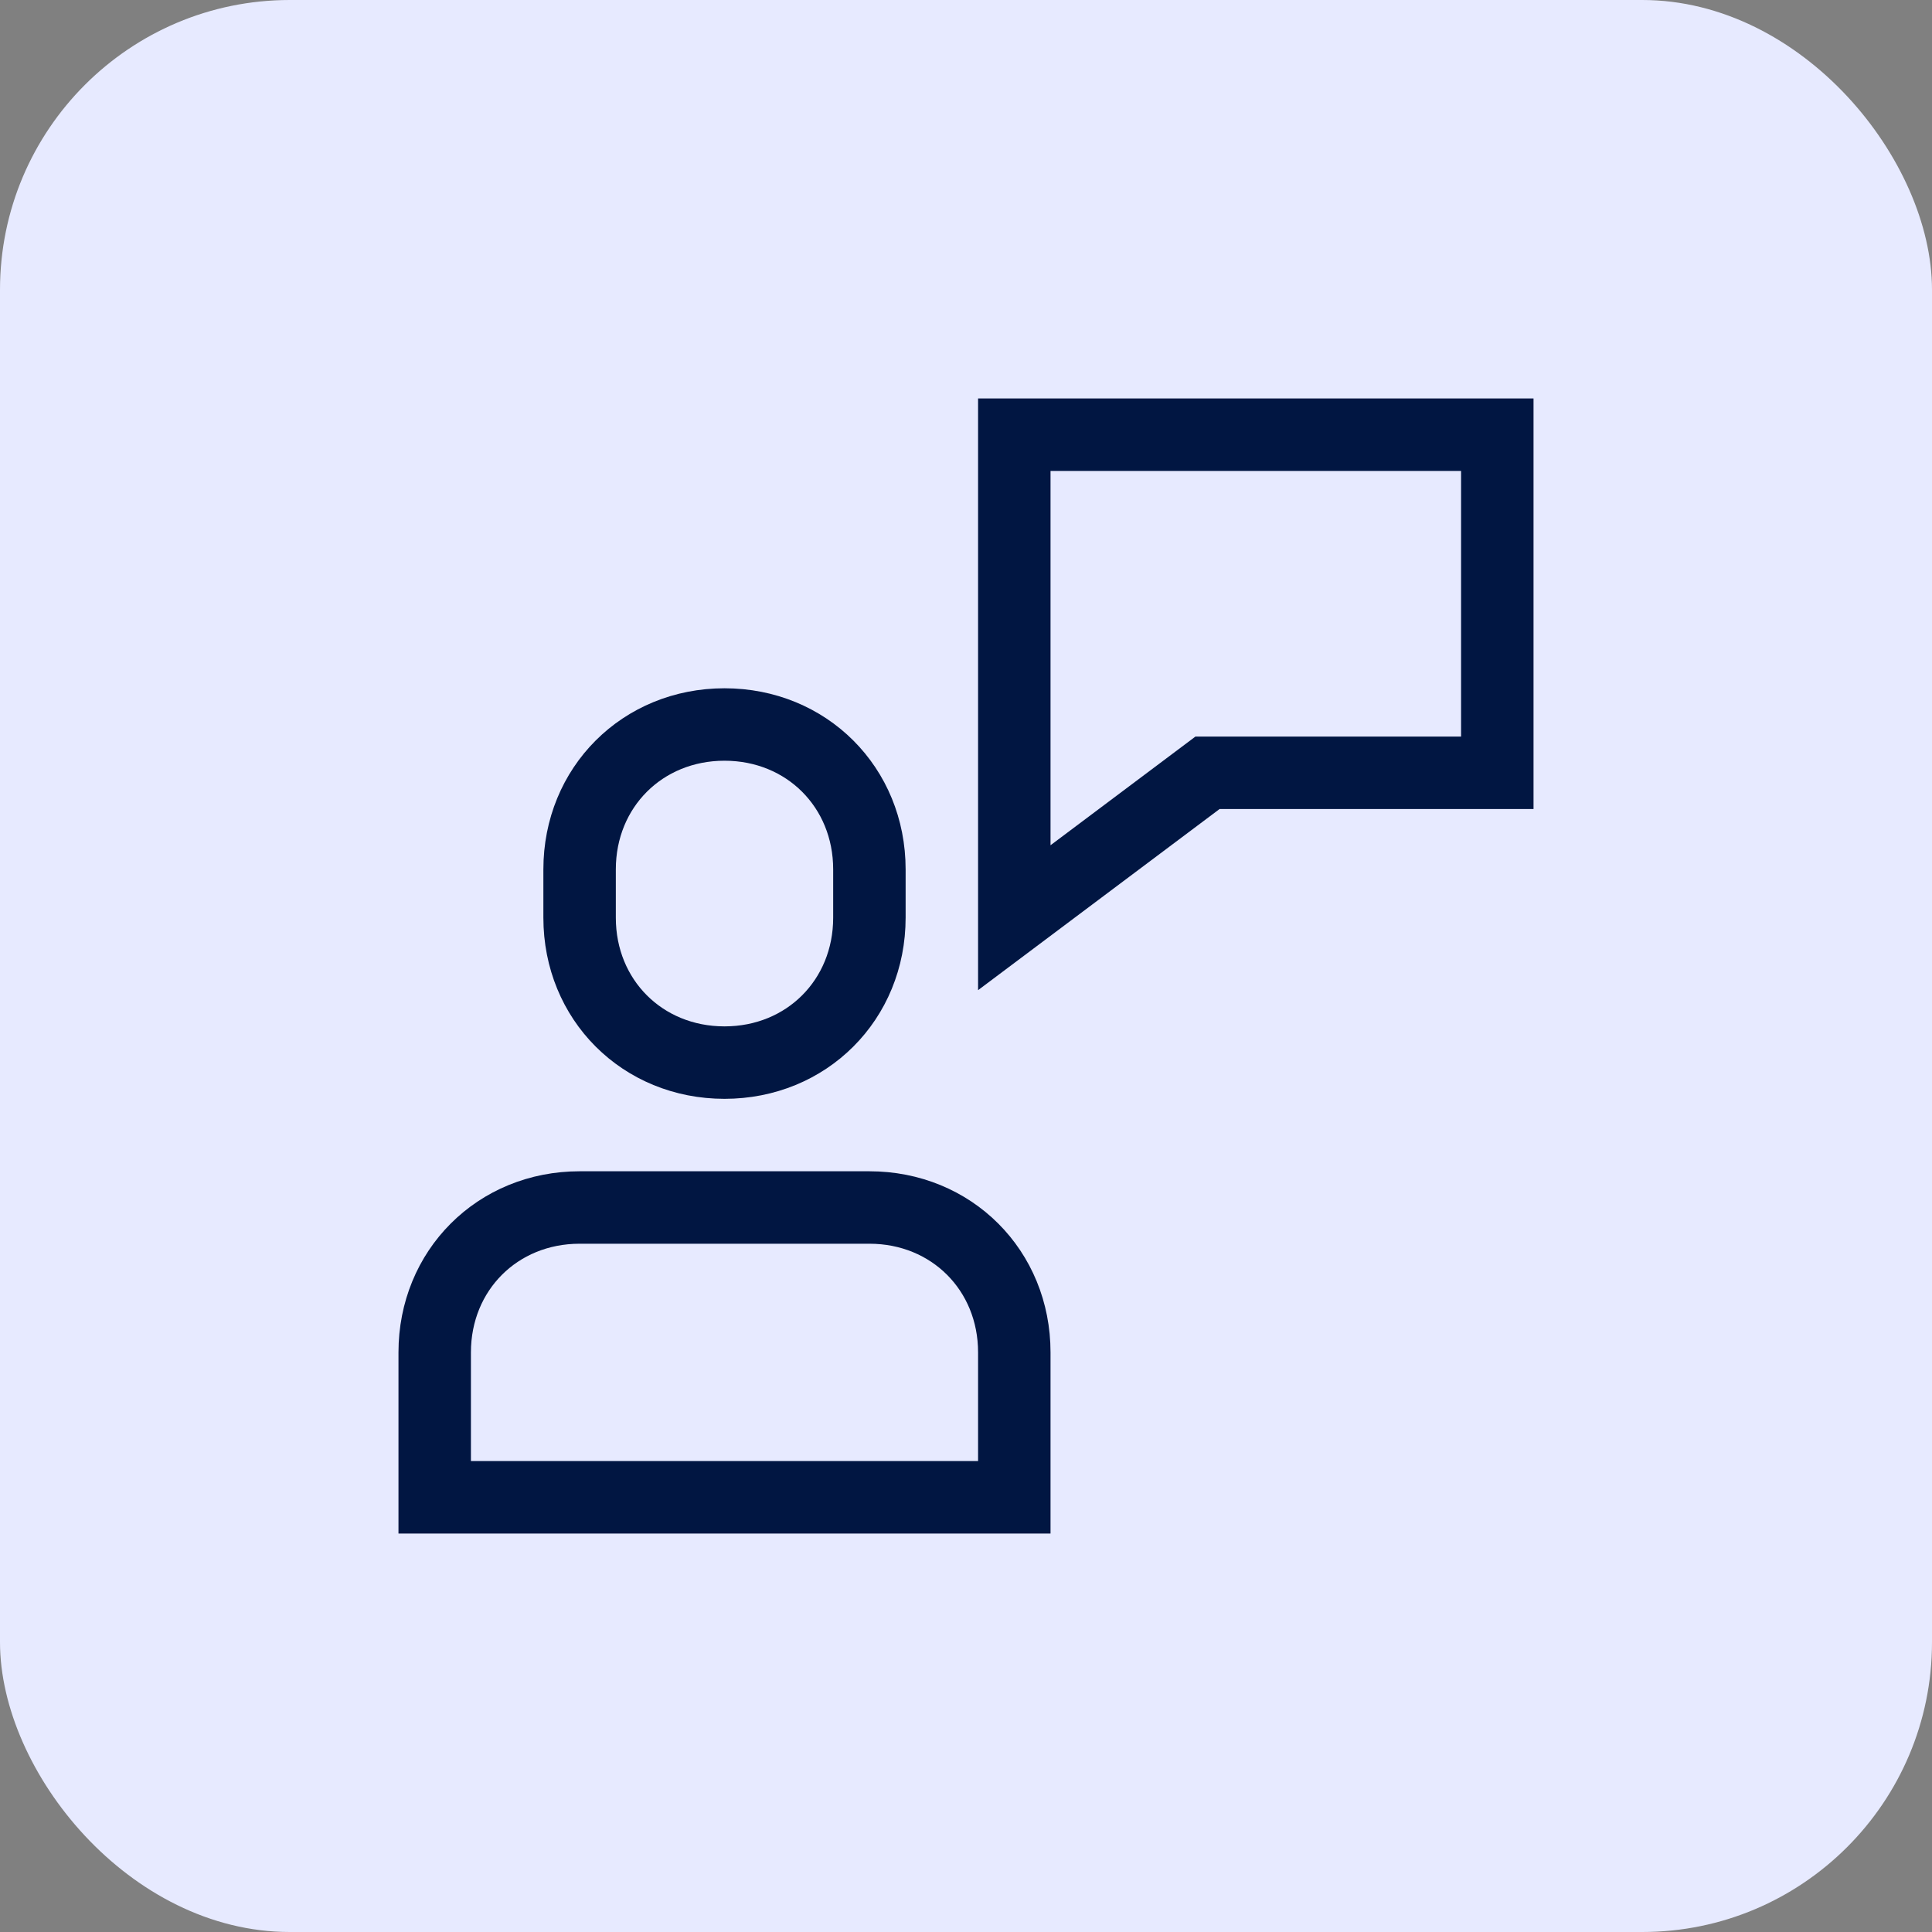
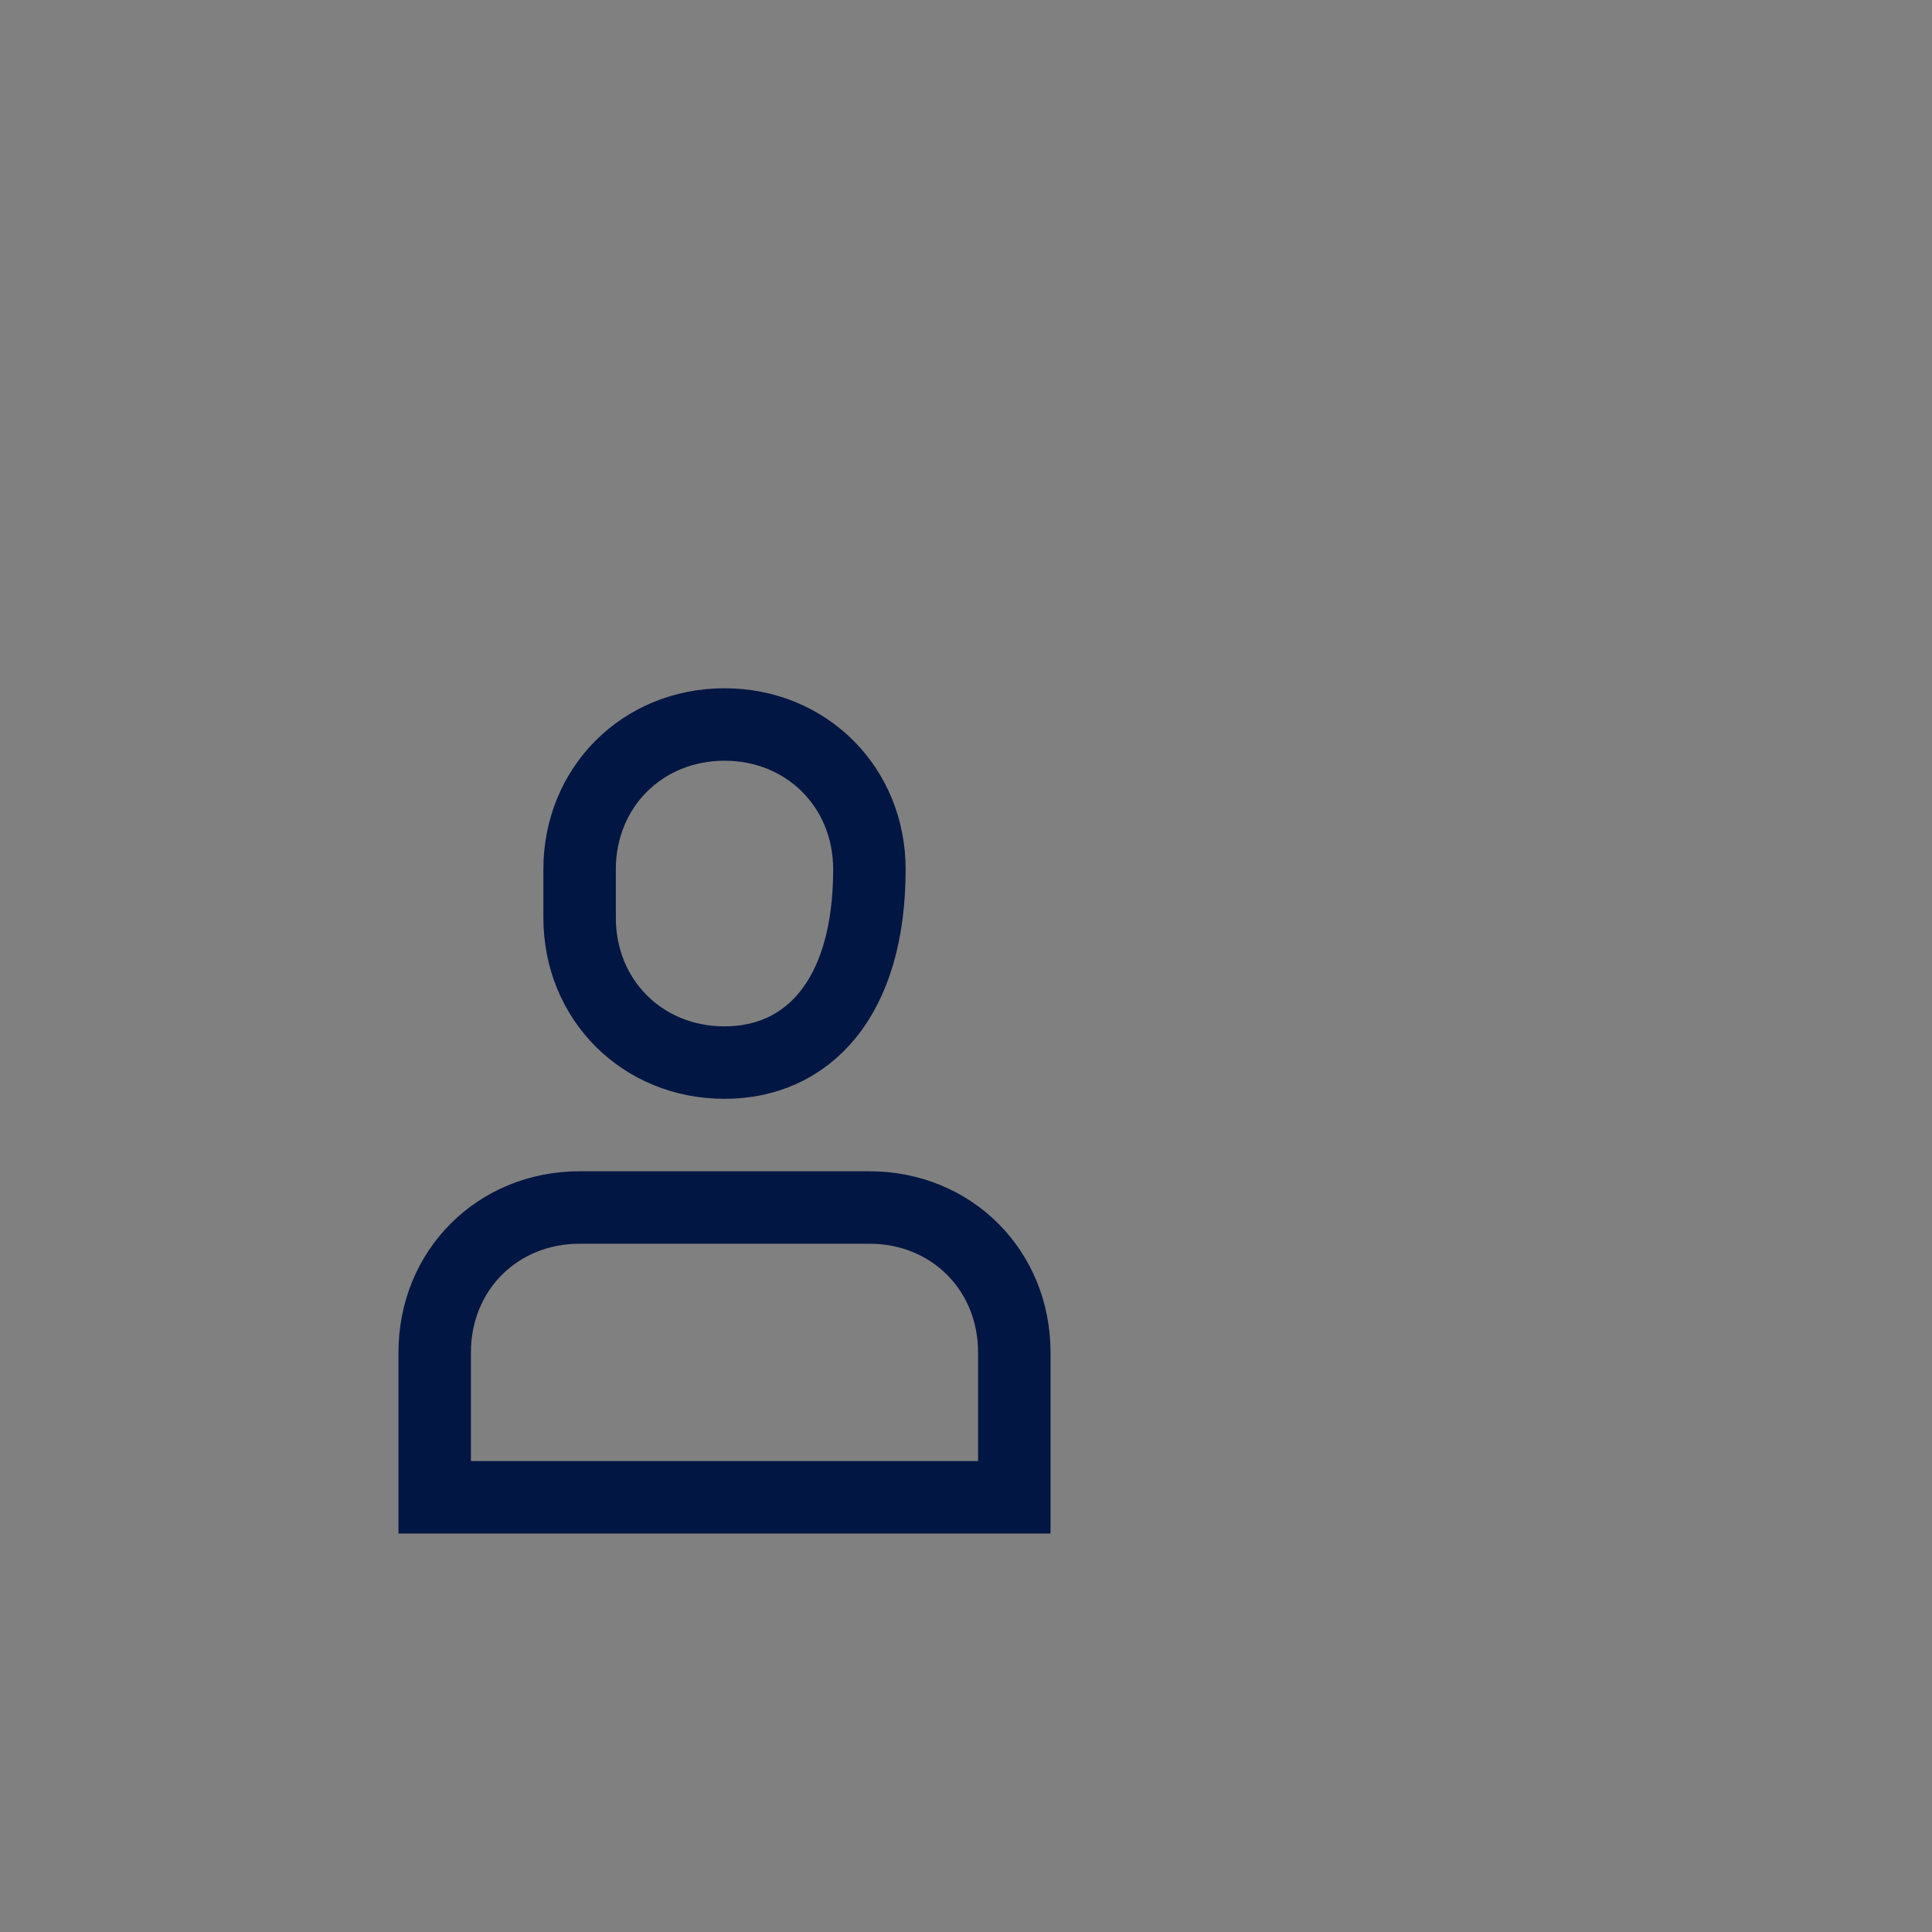
<svg xmlns="http://www.w3.org/2000/svg" width="40" height="40" viewBox="0 0 40 40" fill="none">
  <rect x="0" y="0" width="40" height="40" fill="#808080" stroke="none" />
-   <rect width="40" height="40" rx="6" fill="#E7EAFF" />
  <g clip-path="url(#clip0_242_22769)">
    <path d="M18 25H12C10.3 25 9 26.3 9 28V31H21V28C21 26.3 19.7 25 18 25Z" stroke="#011642" stroke-width="1.5" stroke-miterlimit="10" stroke-linecap="square" />
-     <path d="M15 22C13.3 22 12 20.7 12 19V18C12 16.3 13.3 15 15 15C16.7 15 18 16.3 18 18V19C18 20.7 16.7 22 15 22Z" stroke="#011642" stroke-width="1.5" stroke-miterlimit="10" stroke-linecap="square" />
-     <path d="M21 9V19L25 16H31V9H21Z" stroke="#011642" stroke-width="1.5" stroke-miterlimit="10" stroke-linecap="square" />
+     <path d="M15 22C13.3 22 12 20.7 12 19V18C12 16.3 13.3 15 15 15C16.7 15 18 16.3 18 18C18 20.7 16.7 22 15 22Z" stroke="#011642" stroke-width="1.5" stroke-miterlimit="10" stroke-linecap="square" />
  </g>
  <defs>
    <clipPath id="clip0_242_22769">
      <rect width="24" height="24" fill="white" transform="translate(8 8)" />
    </clipPath>
  </defs>
</svg>